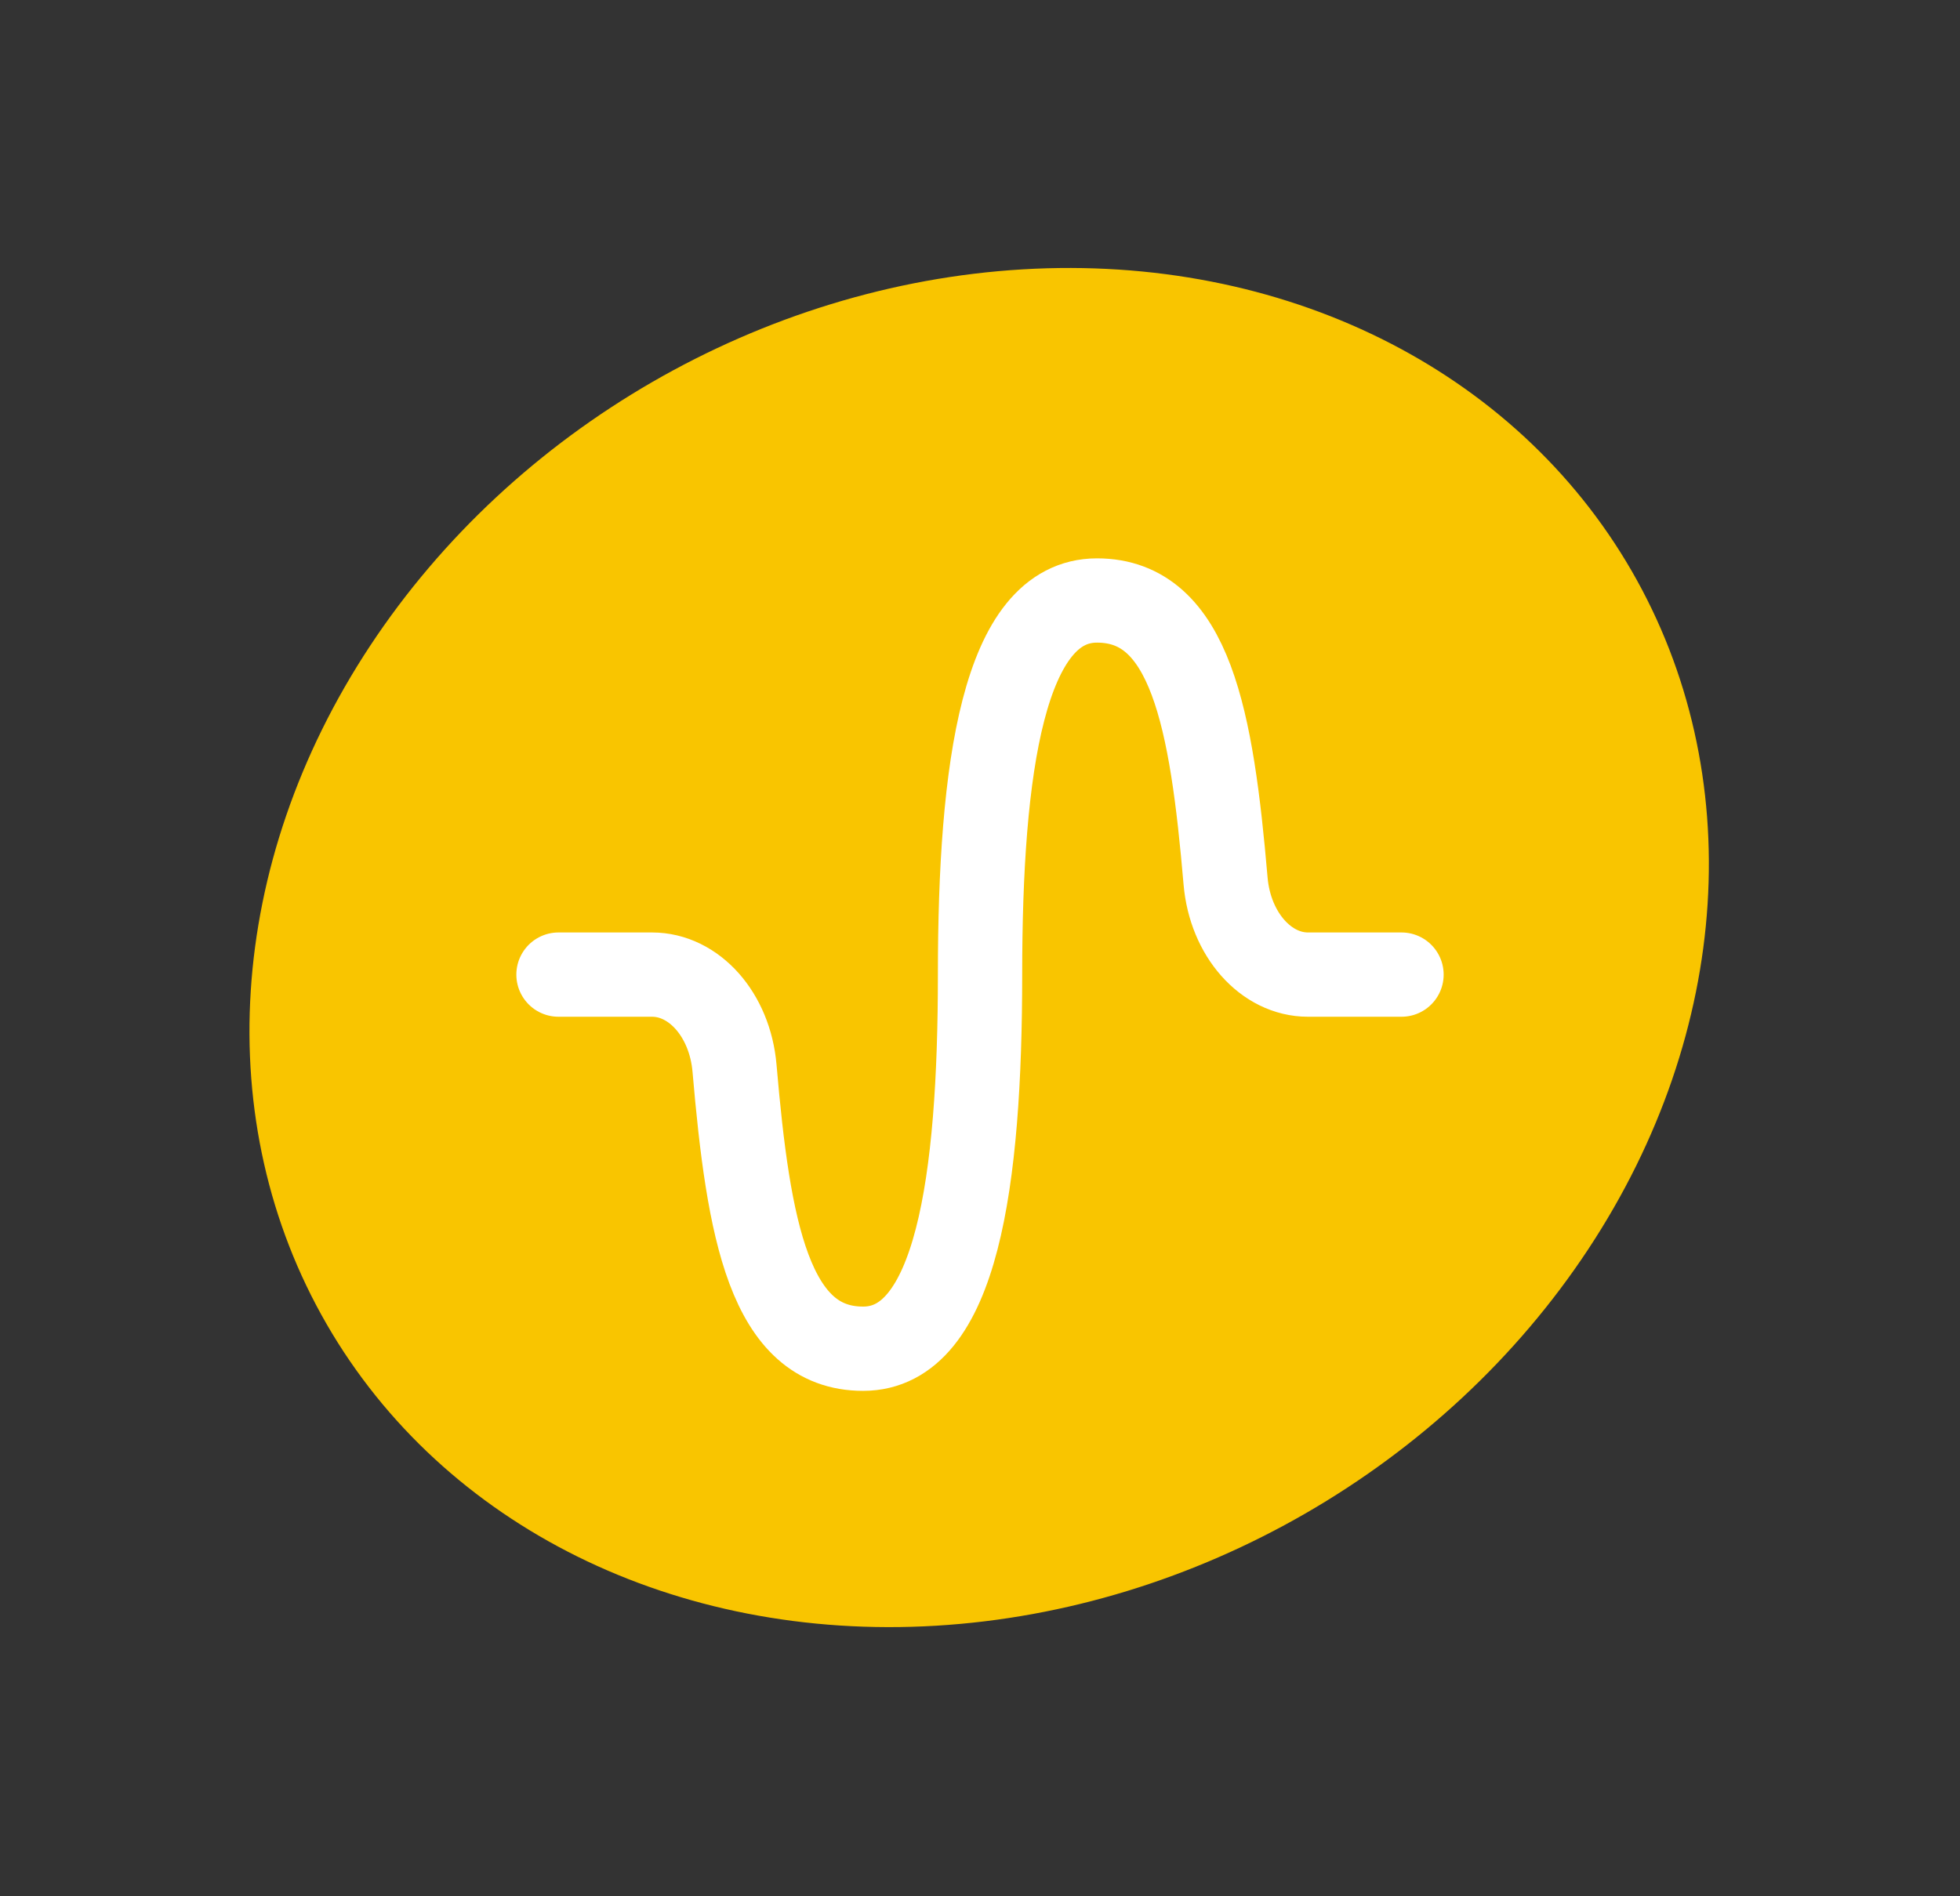
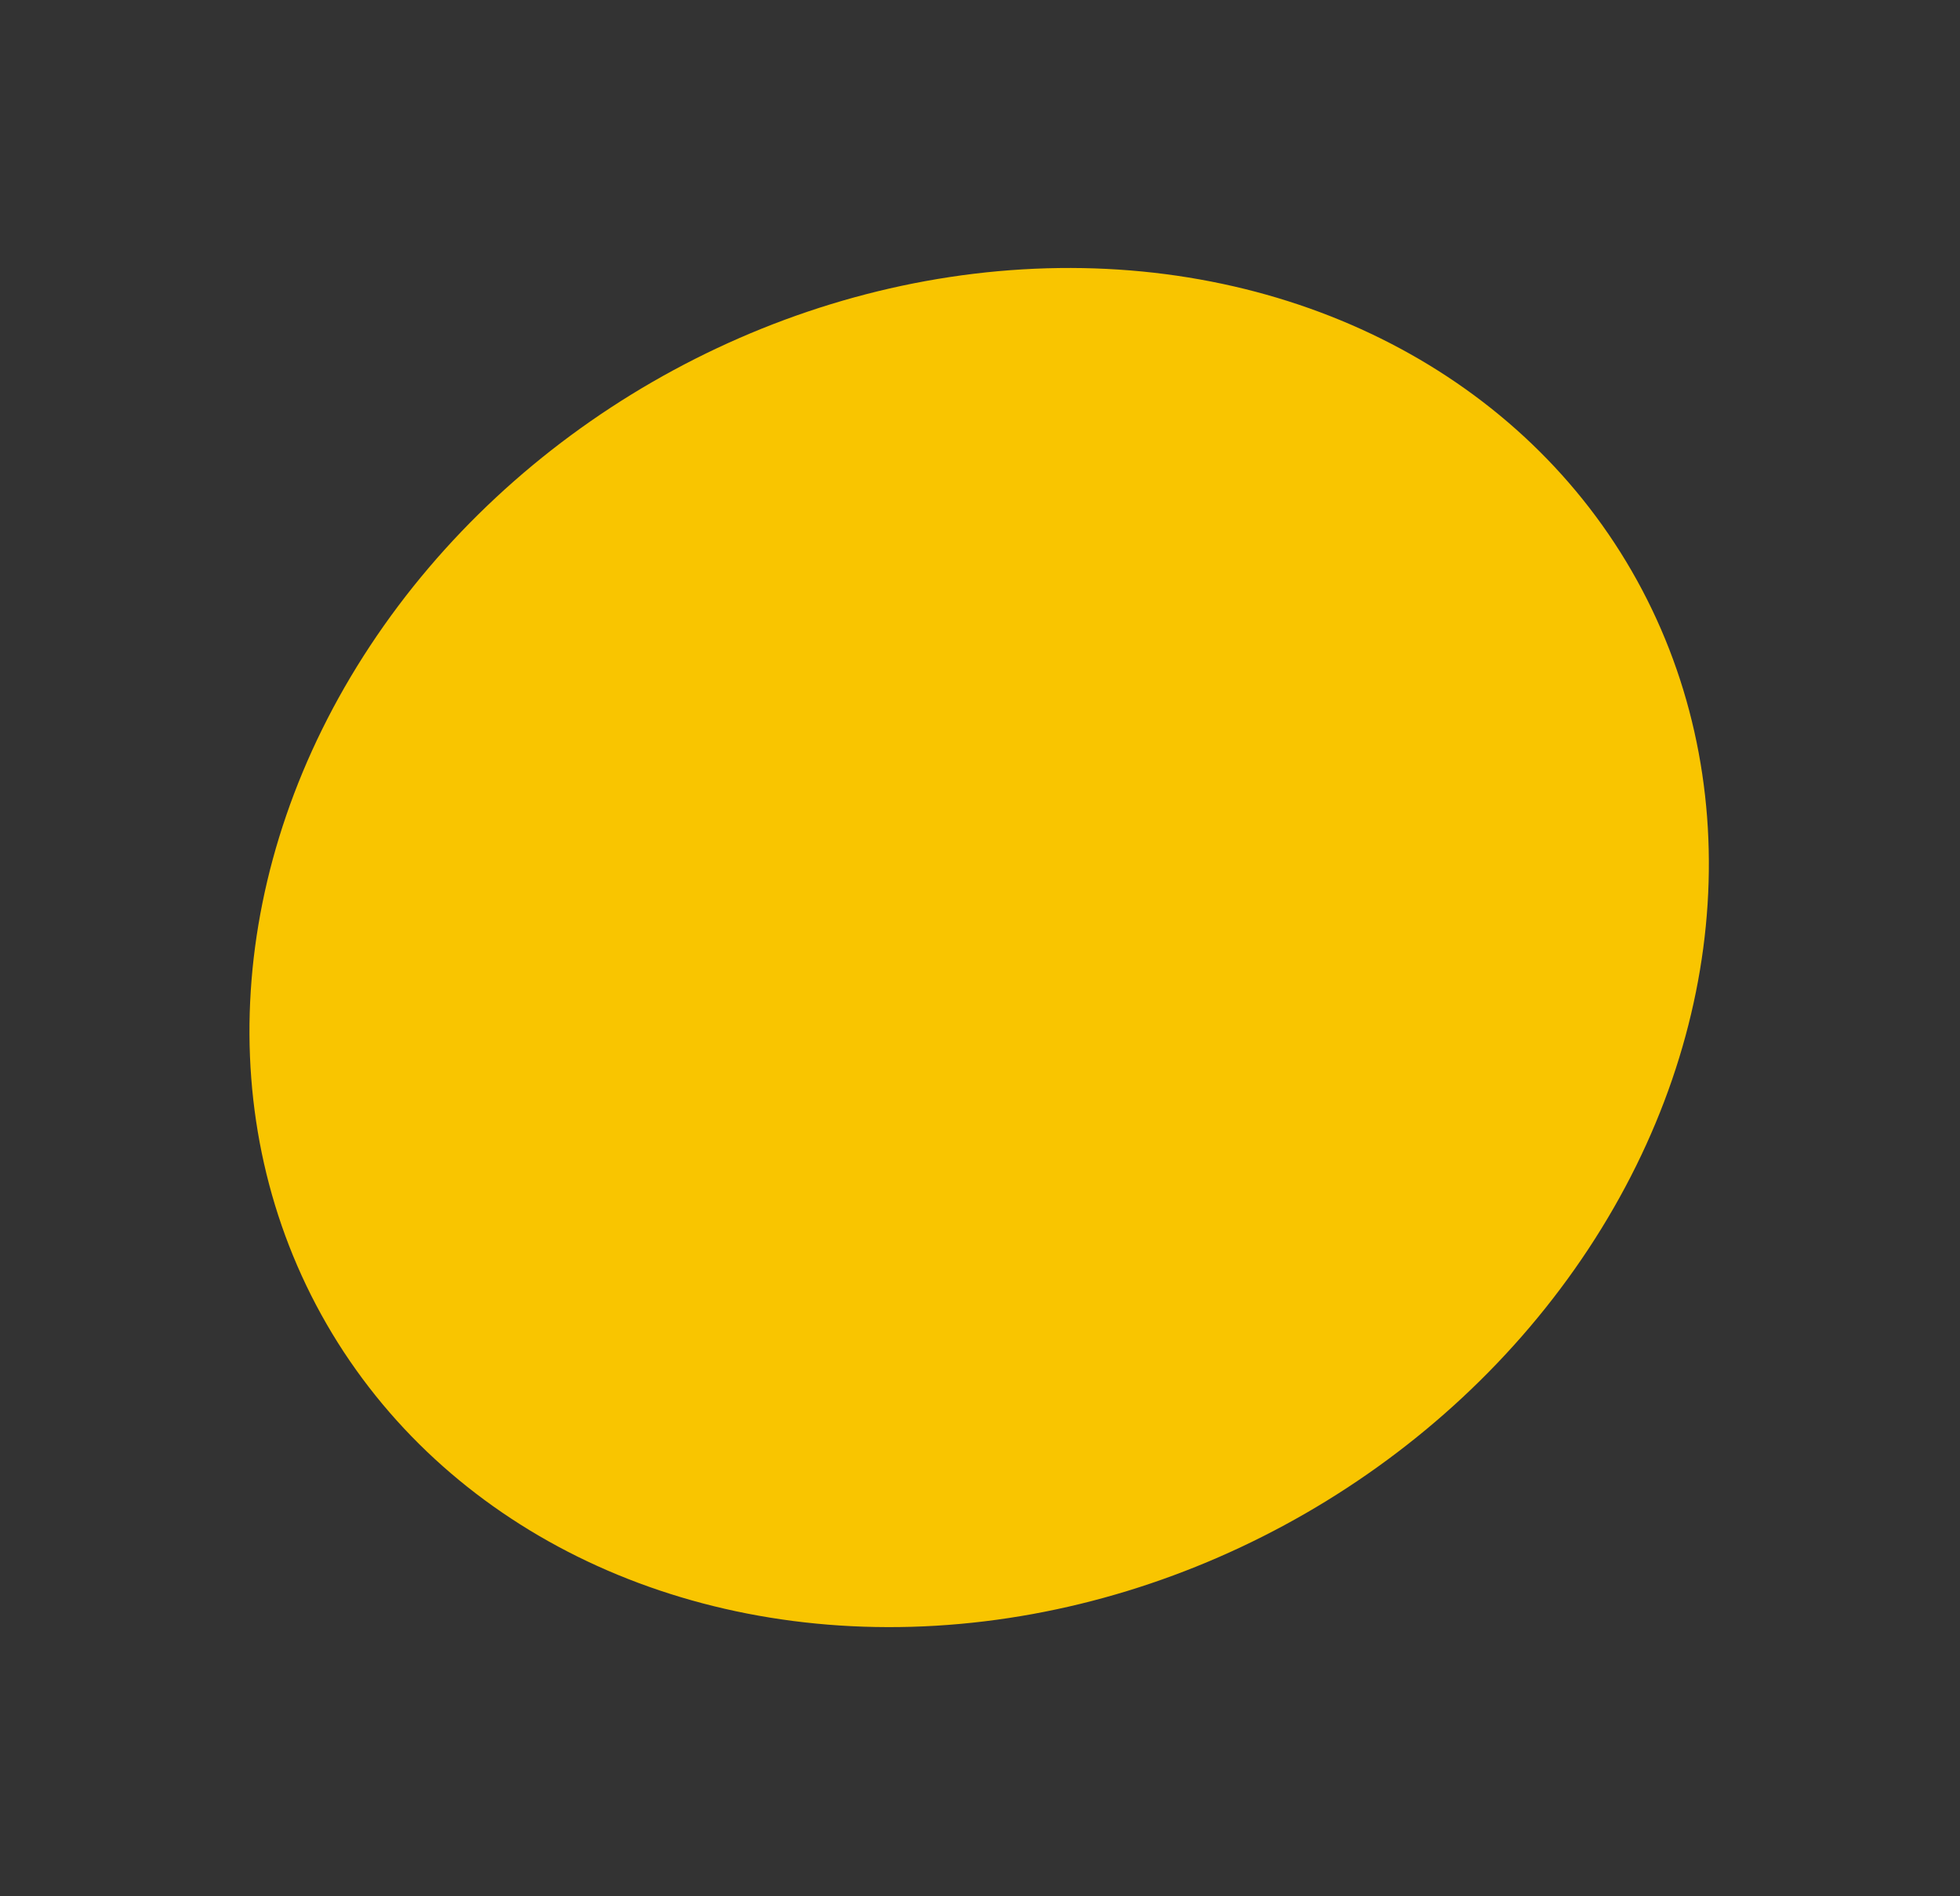
<svg xmlns="http://www.w3.org/2000/svg" width="186" height="180" viewBox="0 0 186 180" fill="none">
  <rect x="0" y="0" width="186" height="180" fill="#333333" stroke="none" />
  <ellipse cx="92.921" cy="89.944" rx="71.5" ry="62" transform="rotate(-30 92.921 89.944)" fill="#F9C500" />
-   <path d="M133 92.512H124.122C120.153 92.512 116.744 88.708 116.305 83.634C114.991 68.32 112.98 57 104.102 57C95.224 57 93.004 72.901 93.004 92.512C93.004 112.124 90.785 128.024 81.907 128.024C73.029 128.024 71.022 116.718 69.704 101.39C69.26 96.299 65.855 92.512 61.878 92.512H53" stroke="white" stroke-width="8" stroke-linecap="round" stroke-linejoin="round" />
</svg>